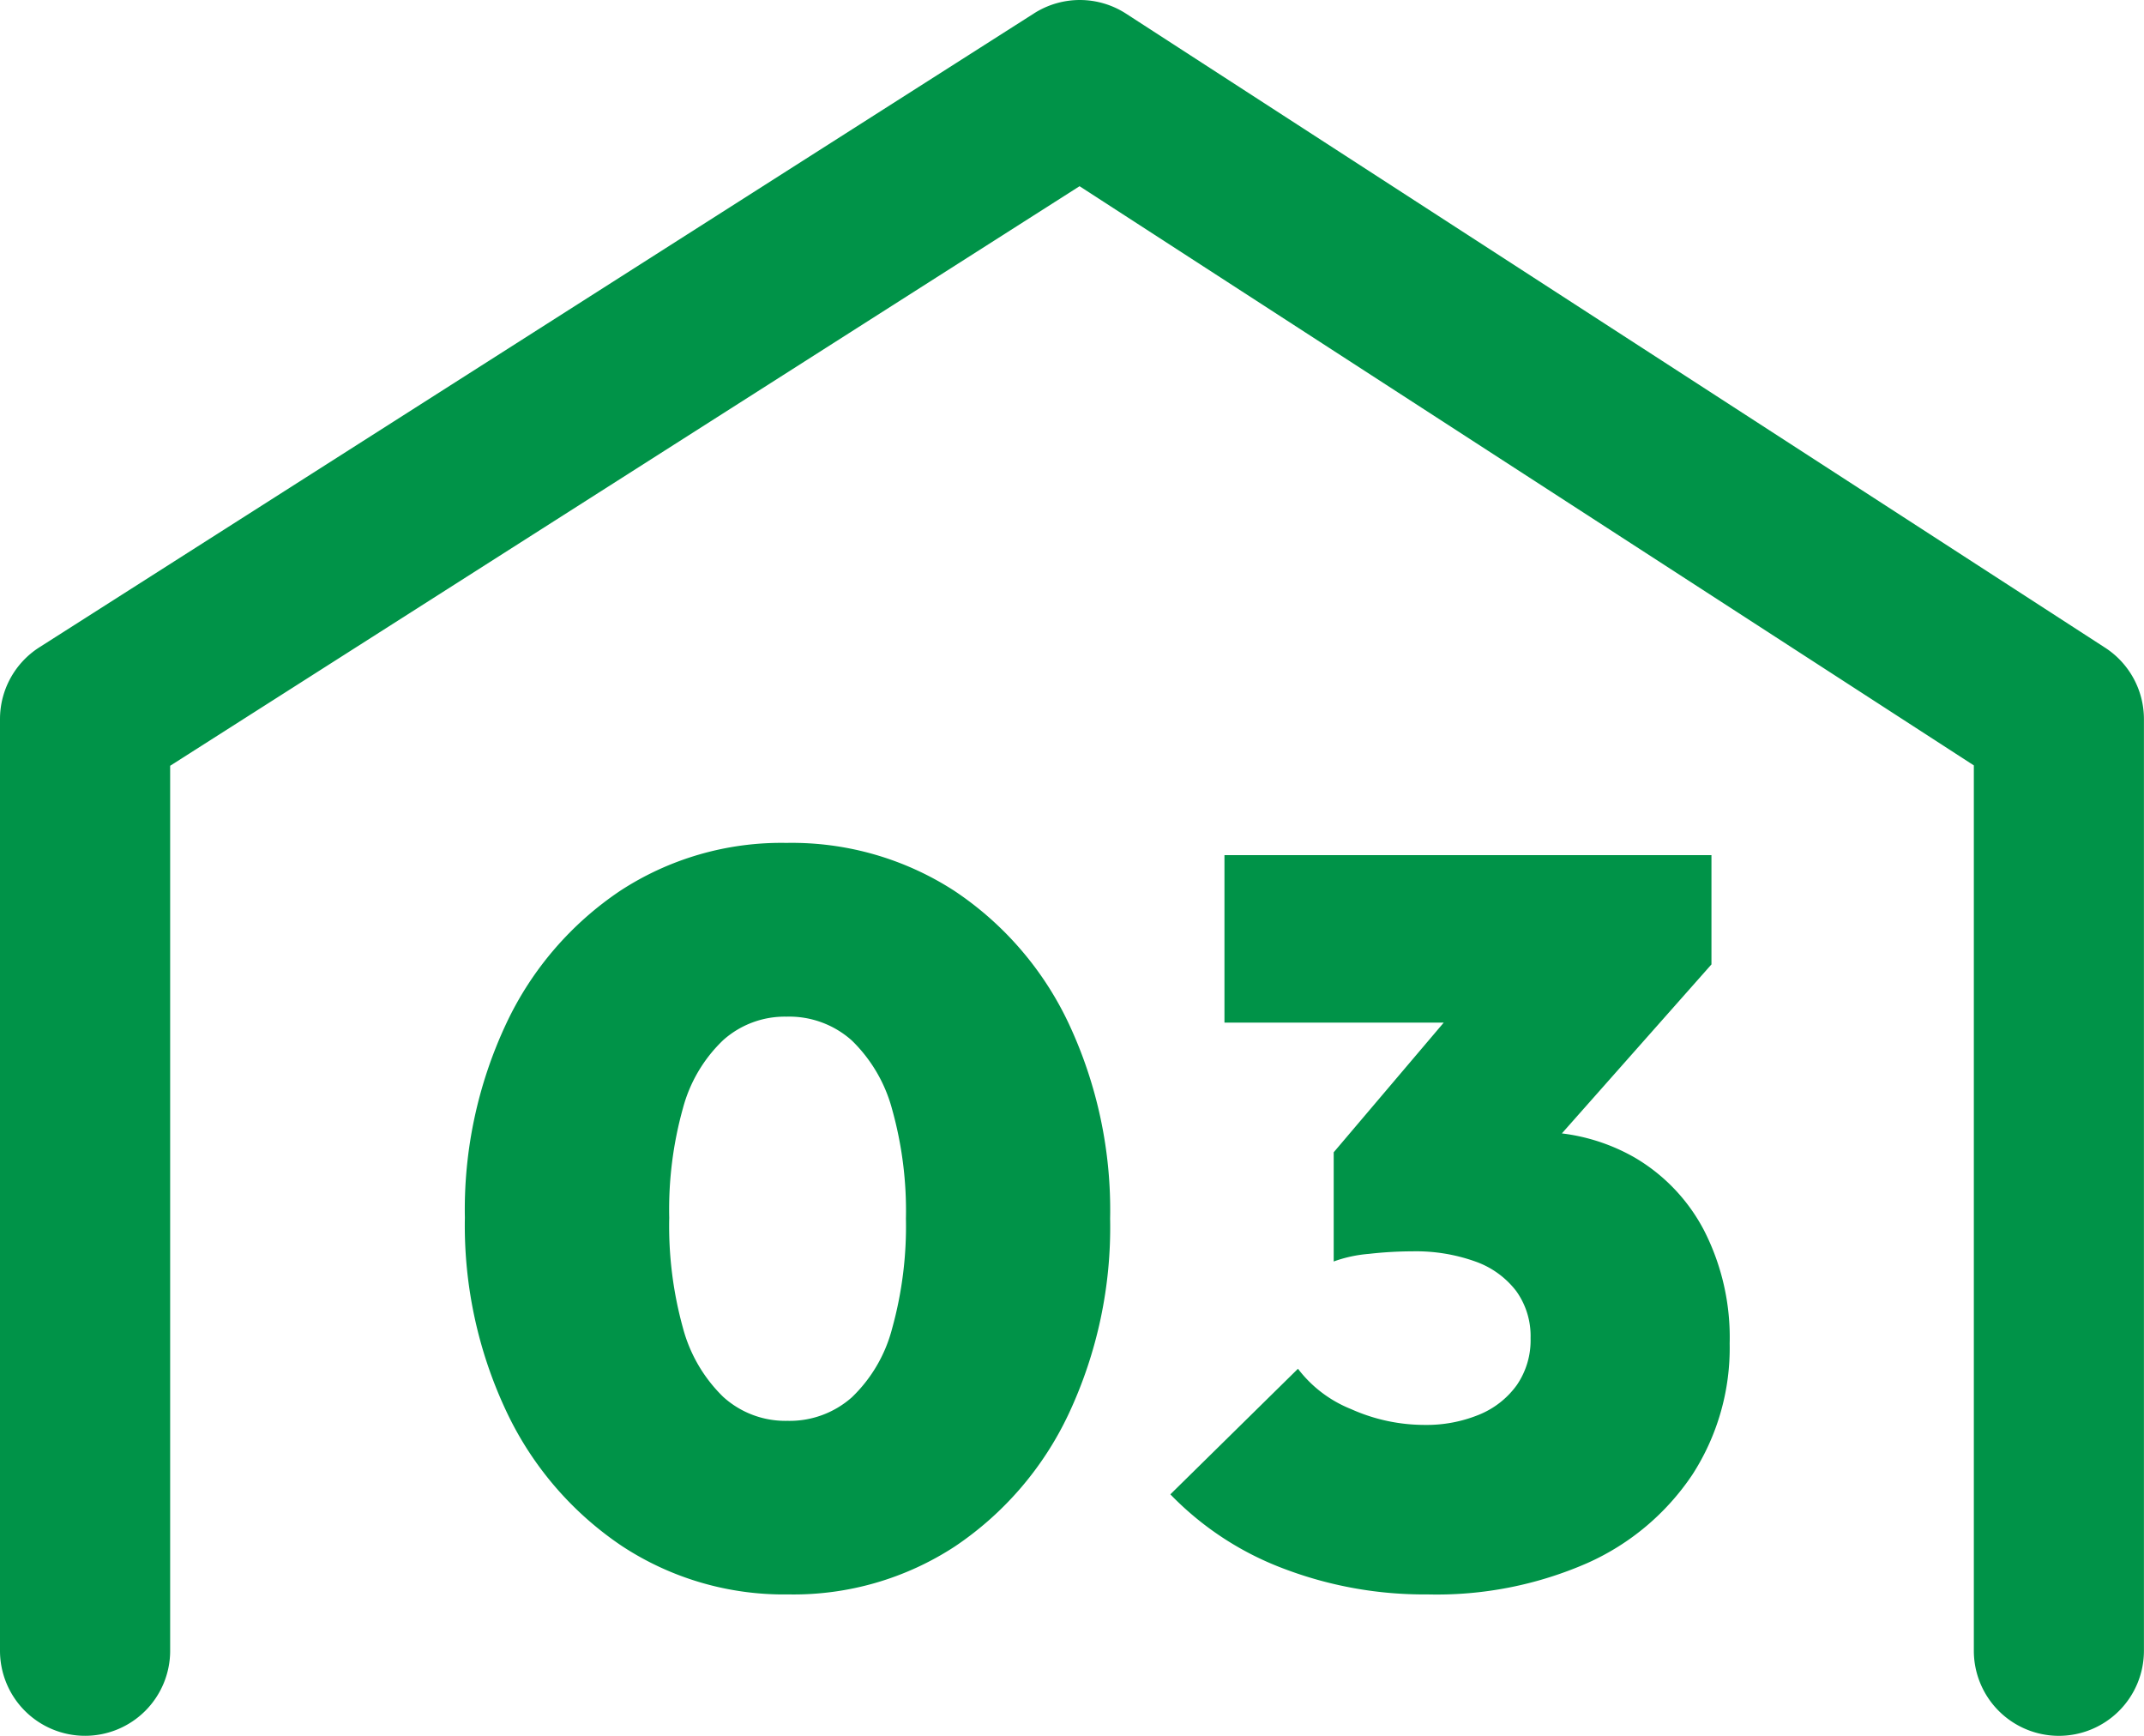
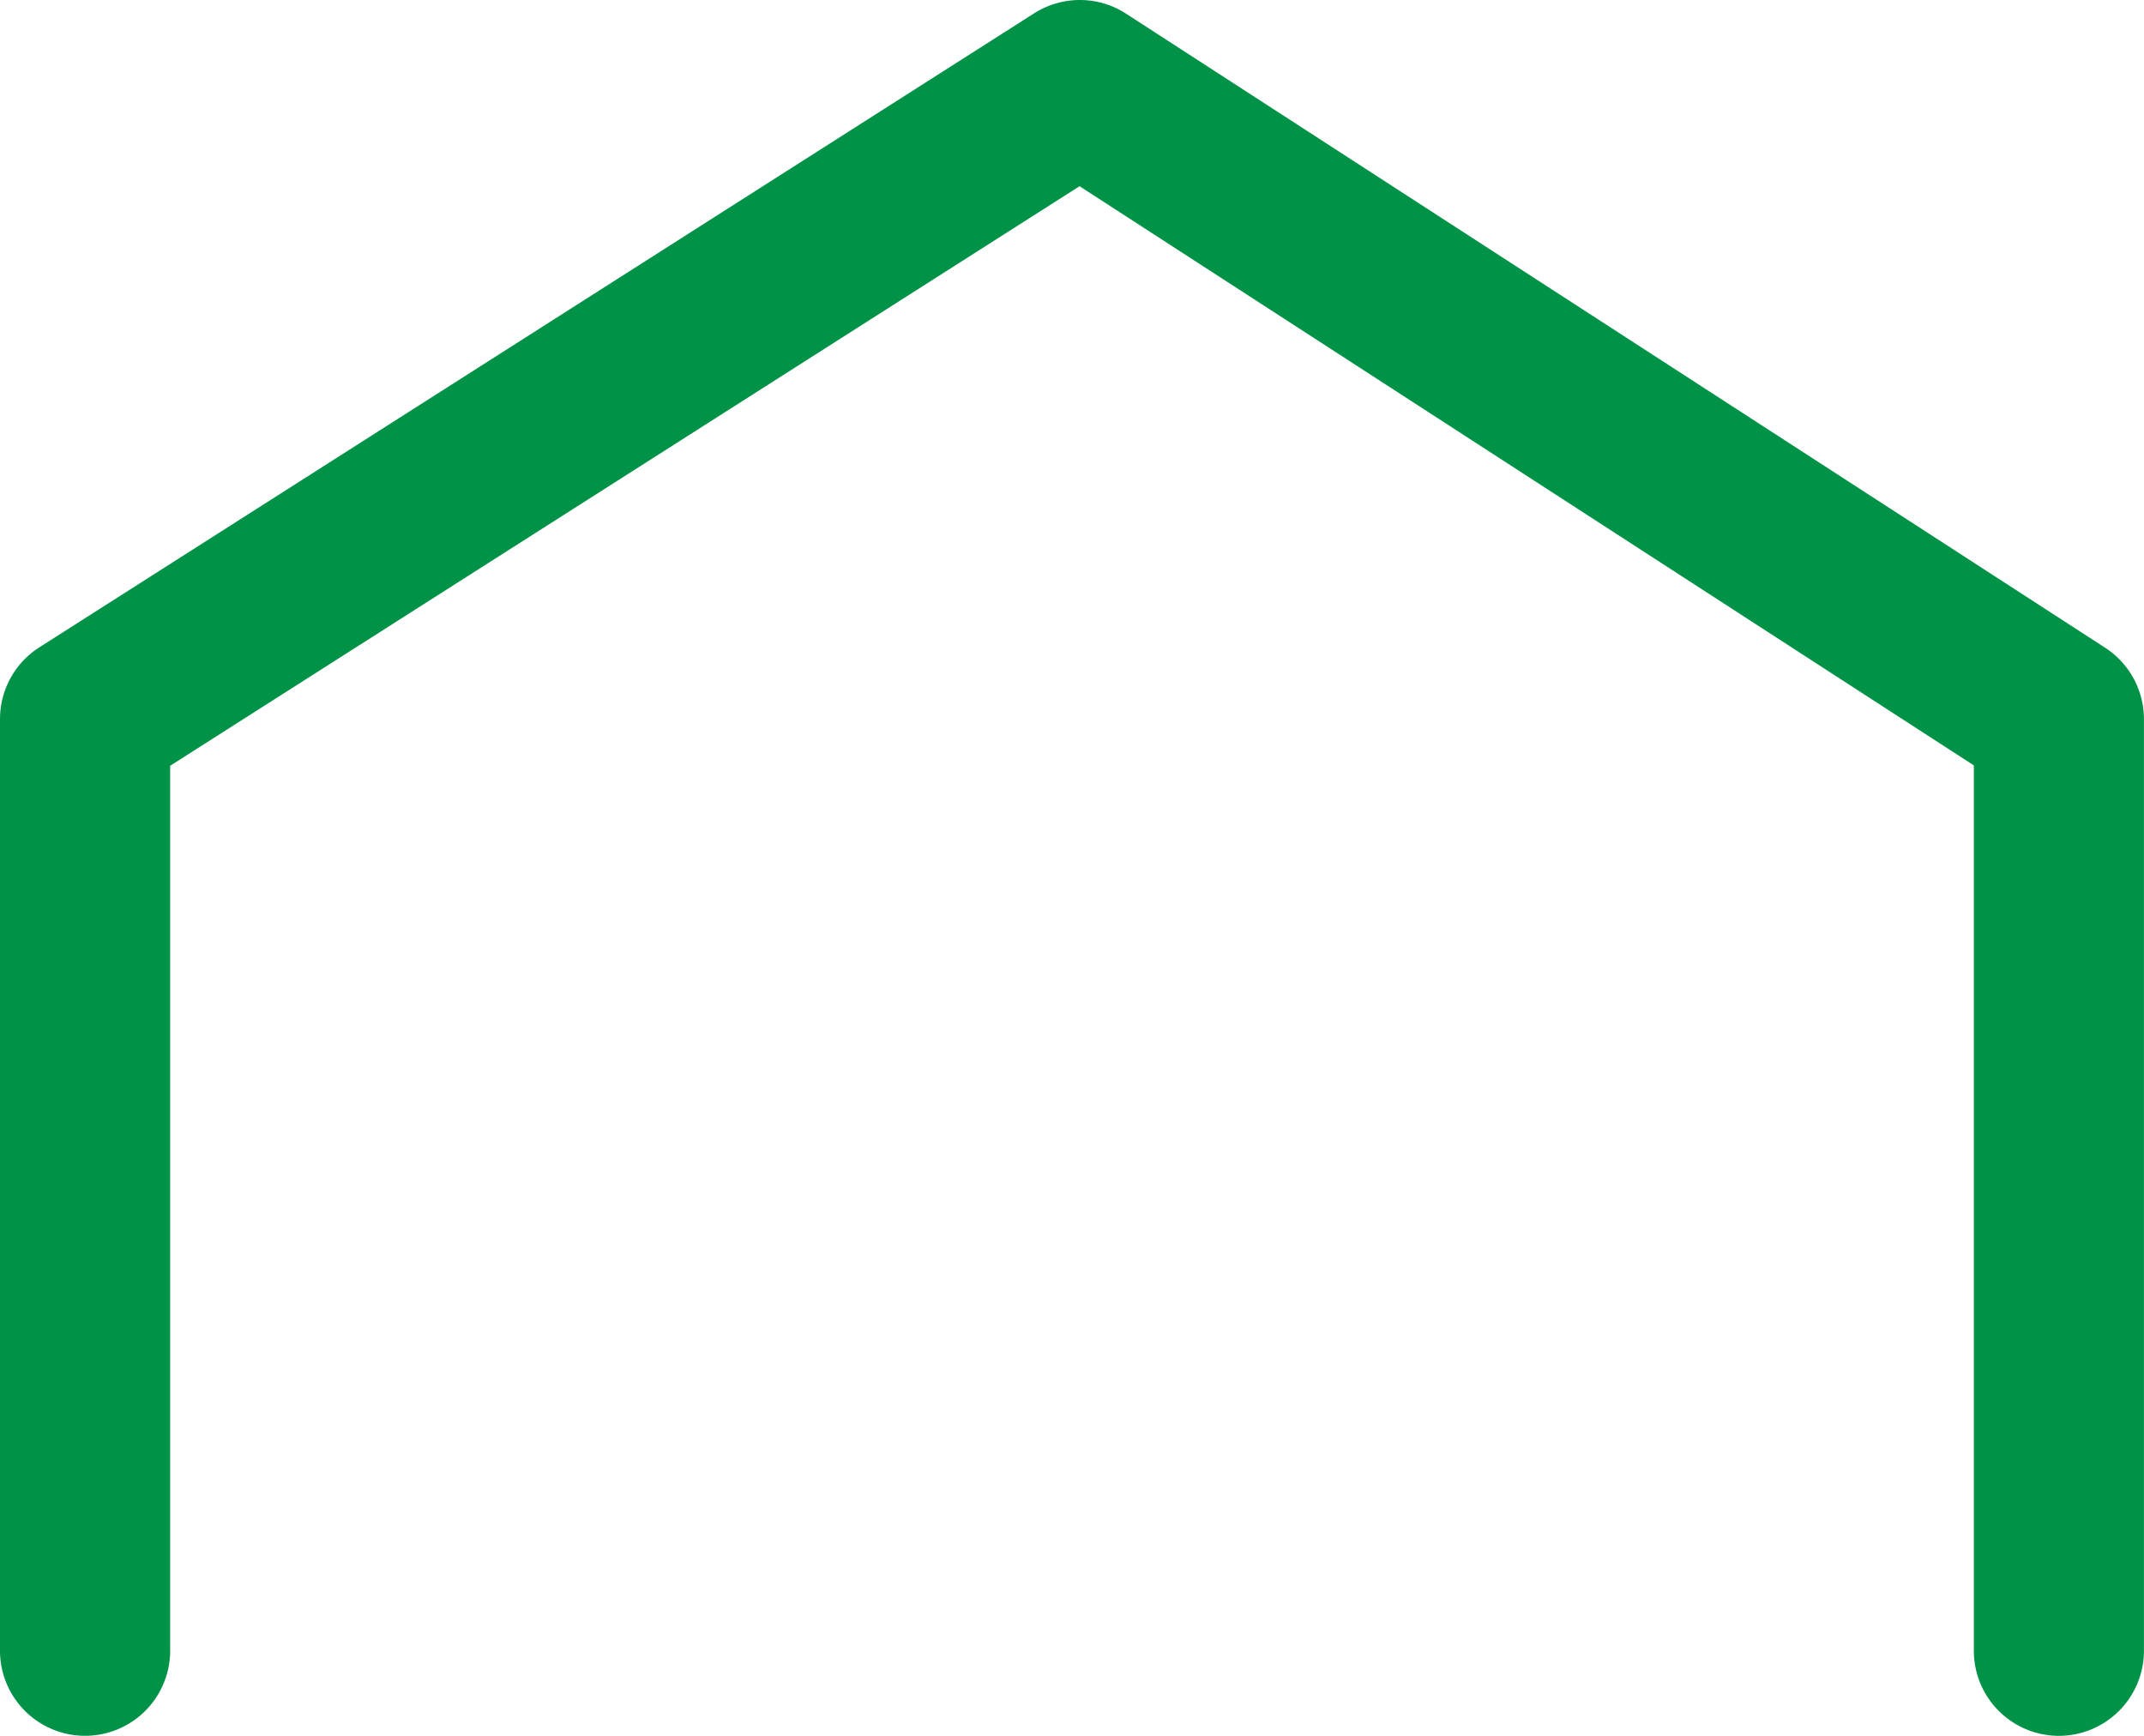
<svg xmlns="http://www.w3.org/2000/svg" width="63" height="51" viewBox="0 0 63 51">
  <g id="グループ_4956" data-name="グループ 4956" transform="translate(-1392 -2257.5)">
    <g id="グループ_4623" data-name="グループ 4623" transform="translate(1405 2279.17)">
-       <path id="パス_138708" data-name="パス 138708" d="M10.17.36a8.66,8.66,0,0,1-4.9-1.425A9.77,9.77,0,0,1,1.89-4.995,12.8,12.8,0,0,1,.66-10.71a12.838,12.838,0,0,1,1.215-5.7,9.614,9.614,0,0,1,3.345-3.9,8.655,8.655,0,0,1,4.89-1.41,8.779,8.779,0,0,1,4.935,1.41,9.573,9.573,0,0,1,3.36,3.9,12.909,12.909,0,0,1,1.215,5.73,12.909,12.909,0,0,1-1.215,5.73,9.614,9.614,0,0,1-3.345,3.9A8.655,8.655,0,0,1,10.17.36Zm-.03-5.1a2.753,2.753,0,0,0,1.89-.69,4.294,4.294,0,0,0,1.185-2.025,11.208,11.208,0,0,0,.405-3.225,11.052,11.052,0,0,0-.405-3.21,4.4,4.4,0,0,0-1.185-2.025,2.759,2.759,0,0,0-1.92-.7,2.713,2.713,0,0,0-1.86.69,4.291,4.291,0,0,0-1.185,2.01,11.052,11.052,0,0,0-.4,3.21,11.208,11.208,0,0,0,.4,3.225A4.4,4.4,0,0,0,8.25-5.445,2.719,2.719,0,0,0,10.14-4.74ZM28.95.36A11.6,11.6,0,0,1,24.7-.405,9.072,9.072,0,0,1,21.39-2.58l3.75-3.69A3.672,3.672,0,0,0,26.7-5.085a5.282,5.282,0,0,0,2.16.465,4.065,4.065,0,0,0,1.6-.3,2.55,2.55,0,0,0,1.11-.87,2.321,2.321,0,0,0,.405-1.38,2.262,2.262,0,0,0-.42-1.38,2.6,2.6,0,0,0-1.2-.87,5.181,5.181,0,0,0-1.86-.3,11.572,11.572,0,0,0-1.275.075,3.943,3.943,0,0,0-1.035.225l2.61-3.24q1.05-.24,1.875-.4a7.53,7.53,0,0,1,1.455-.165,5.682,5.682,0,0,1,2.91.75,5.345,5.345,0,0,1,2.04,2.145,6.905,6.905,0,0,1,.75,3.315,6.855,6.855,0,0,1-1.095,3.855,7.269,7.269,0,0,1-3.09,2.6A11.017,11.017,0,0,1,28.95.36ZM26.19-9.42v-3.21l4.71-5.55,6.39.03-4.86,5.49Zm-3.21-7.02v-4.92H37.29v3.21l-4.41,1.71Z" transform="translate(0 24.815)" fill="#009348" />
-     </g>
+       </g>
    <path id="パス_137214" data-name="パス 137214" d="M-10850.509-7819.719a2.5,2.5,0,0,1-2.5-2.5v-26.012l-26.278-17.017-26.722,17.028v26a2.5,2.5,0,0,1-2.5,2.5,2.5,2.5,0,0,1-2.5-2.5v-27.372a2.5,2.5,0,0,1,1.156-2.108l29.232-18.628a2.5,2.5,0,0,1,2.7.01l28.768,18.628a2.5,2.5,0,0,1,1.142,2.1v27.372A2.5,2.5,0,0,1-10850.509-7819.719Z" transform="translate(12303.009 10128.219)" fill="#009348" />
  </g>
</svg>